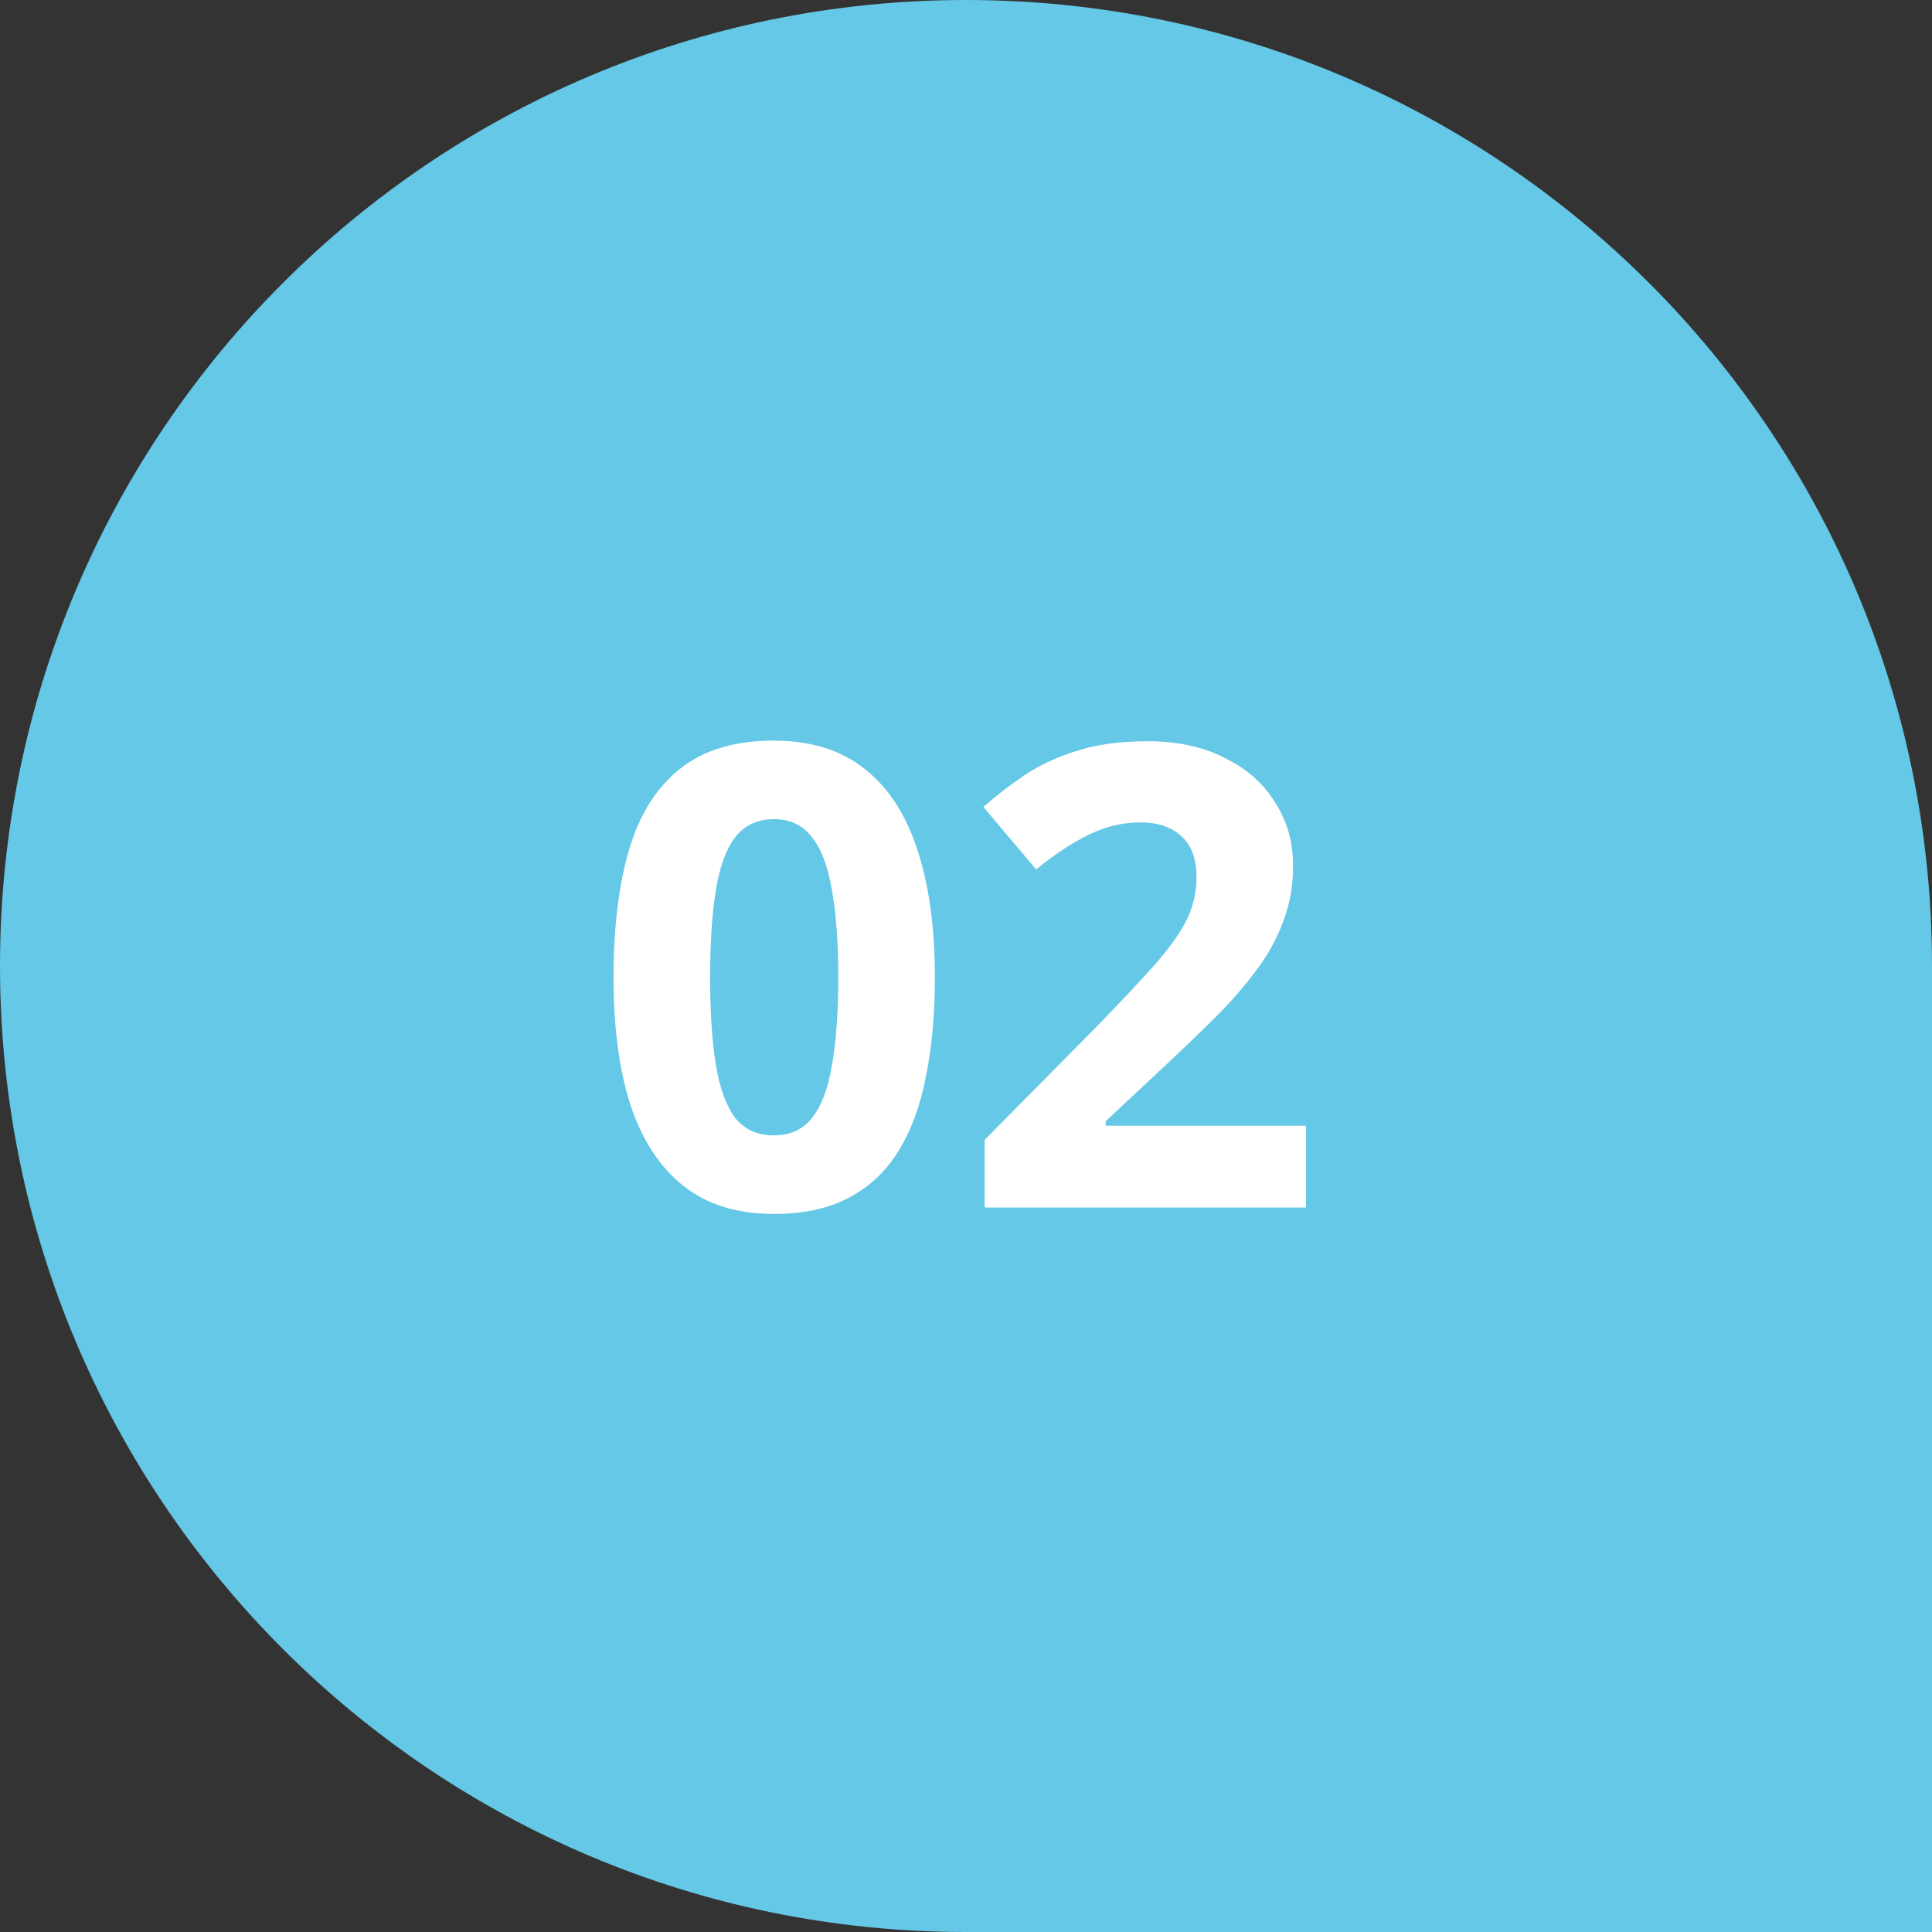
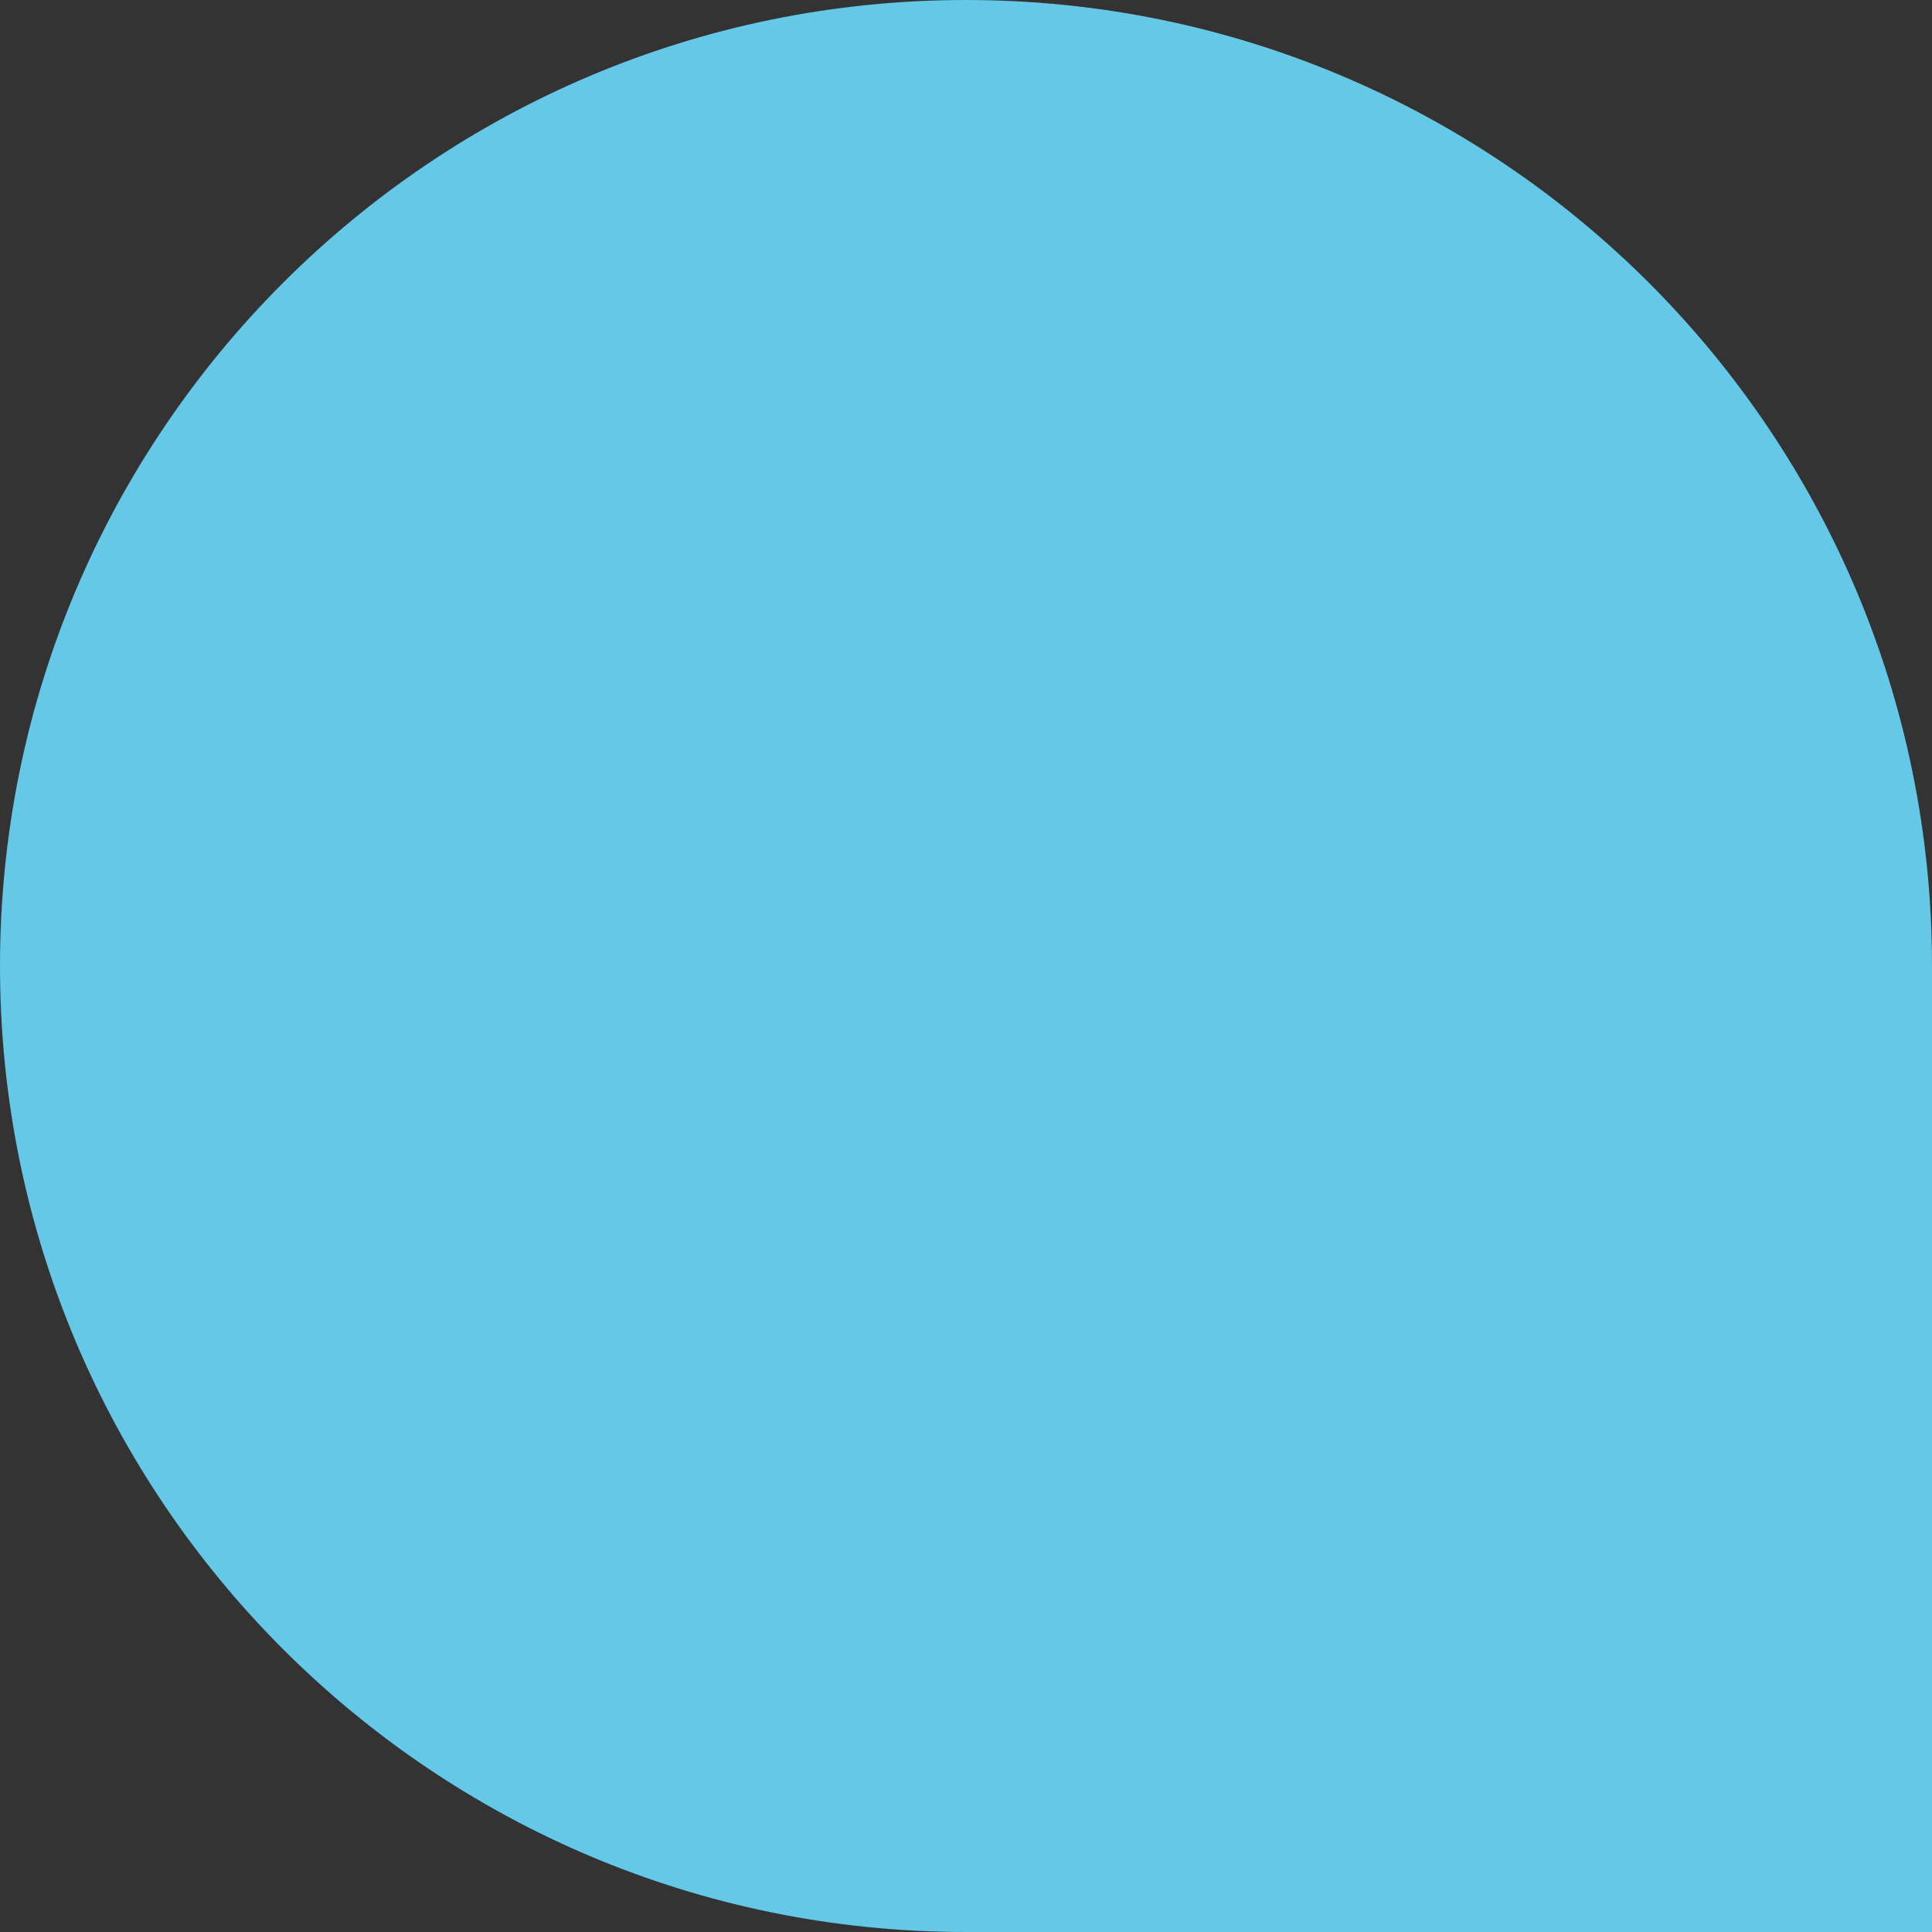
<svg xmlns="http://www.w3.org/2000/svg" width="72" height="72" viewBox="0 0 72 72" fill="none">
  <rect x="0" y="0" width="72" height="72" fill="#333333" stroke="none" />
  <path d="M0 36C0 16.118 16.118 0 36 0C55.882 0 72 16.118 72 36V72H36C16.118 72 0 55.882 0 36Z" fill="#64C8E6" />
-   <path d="M34.84 36.432C34.84 37.808 34.728 39.04 34.504 40.128C34.296 41.216 33.952 42.144 33.472 42.912C33.008 43.664 32.392 44.24 31.624 44.64C30.872 45.04 29.944 45.24 28.84 45.24C27.464 45.24 26.336 44.888 25.456 44.184C24.576 43.48 23.92 42.472 23.488 41.16C23.072 39.848 22.864 38.272 22.864 36.432C22.864 34.576 23.056 32.992 23.44 31.68C23.824 30.368 24.456 29.36 25.336 28.656C26.216 27.952 27.384 27.6 28.84 27.6C30.216 27.6 31.344 27.952 32.224 28.656C33.104 29.344 33.76 30.352 34.192 31.68C34.624 32.992 34.84 34.576 34.84 36.432ZM26.464 36.432C26.464 37.728 26.536 38.816 26.68 39.696C26.824 40.56 27.064 41.216 27.4 41.664C27.752 42.096 28.232 42.312 28.84 42.312C29.448 42.312 29.92 42.096 30.256 41.664C30.608 41.232 30.856 40.584 31 39.72C31.16 38.84 31.24 37.744 31.24 36.432C31.24 35.12 31.16 34.032 31 33.168C30.856 32.288 30.608 31.632 30.256 31.2C29.92 30.752 29.448 30.528 28.84 30.528C28.232 30.528 27.752 30.752 27.4 31.2C27.064 31.632 26.824 32.288 26.68 33.168C26.536 34.032 26.464 35.12 26.464 36.432ZM48.67 45H36.694V42.48L40.99 38.136C41.854 37.24 42.55 36.496 43.078 35.904C43.606 35.296 43.99 34.752 44.23 34.272C44.47 33.776 44.59 33.248 44.59 32.688C44.59 32 44.398 31.488 44.014 31.152C43.646 30.816 43.142 30.648 42.502 30.648C41.846 30.648 41.206 30.8 40.582 31.104C39.958 31.408 39.302 31.84 38.614 32.4L36.646 30.072C37.142 29.64 37.662 29.24 38.206 28.872C38.766 28.504 39.406 28.208 40.126 27.984C40.862 27.744 41.742 27.624 42.766 27.624C43.886 27.624 44.846 27.832 45.646 28.248C46.462 28.648 47.086 29.2 47.518 29.904C47.966 30.592 48.19 31.376 48.19 32.256C48.19 32.976 48.078 33.64 47.854 34.248C47.646 34.856 47.334 35.448 46.918 36.024C46.518 36.584 46.022 37.168 45.43 37.776C44.838 38.368 44.166 39.016 43.414 39.72L41.206 41.784V41.952H48.67V45Z" fill="white" />
</svg>